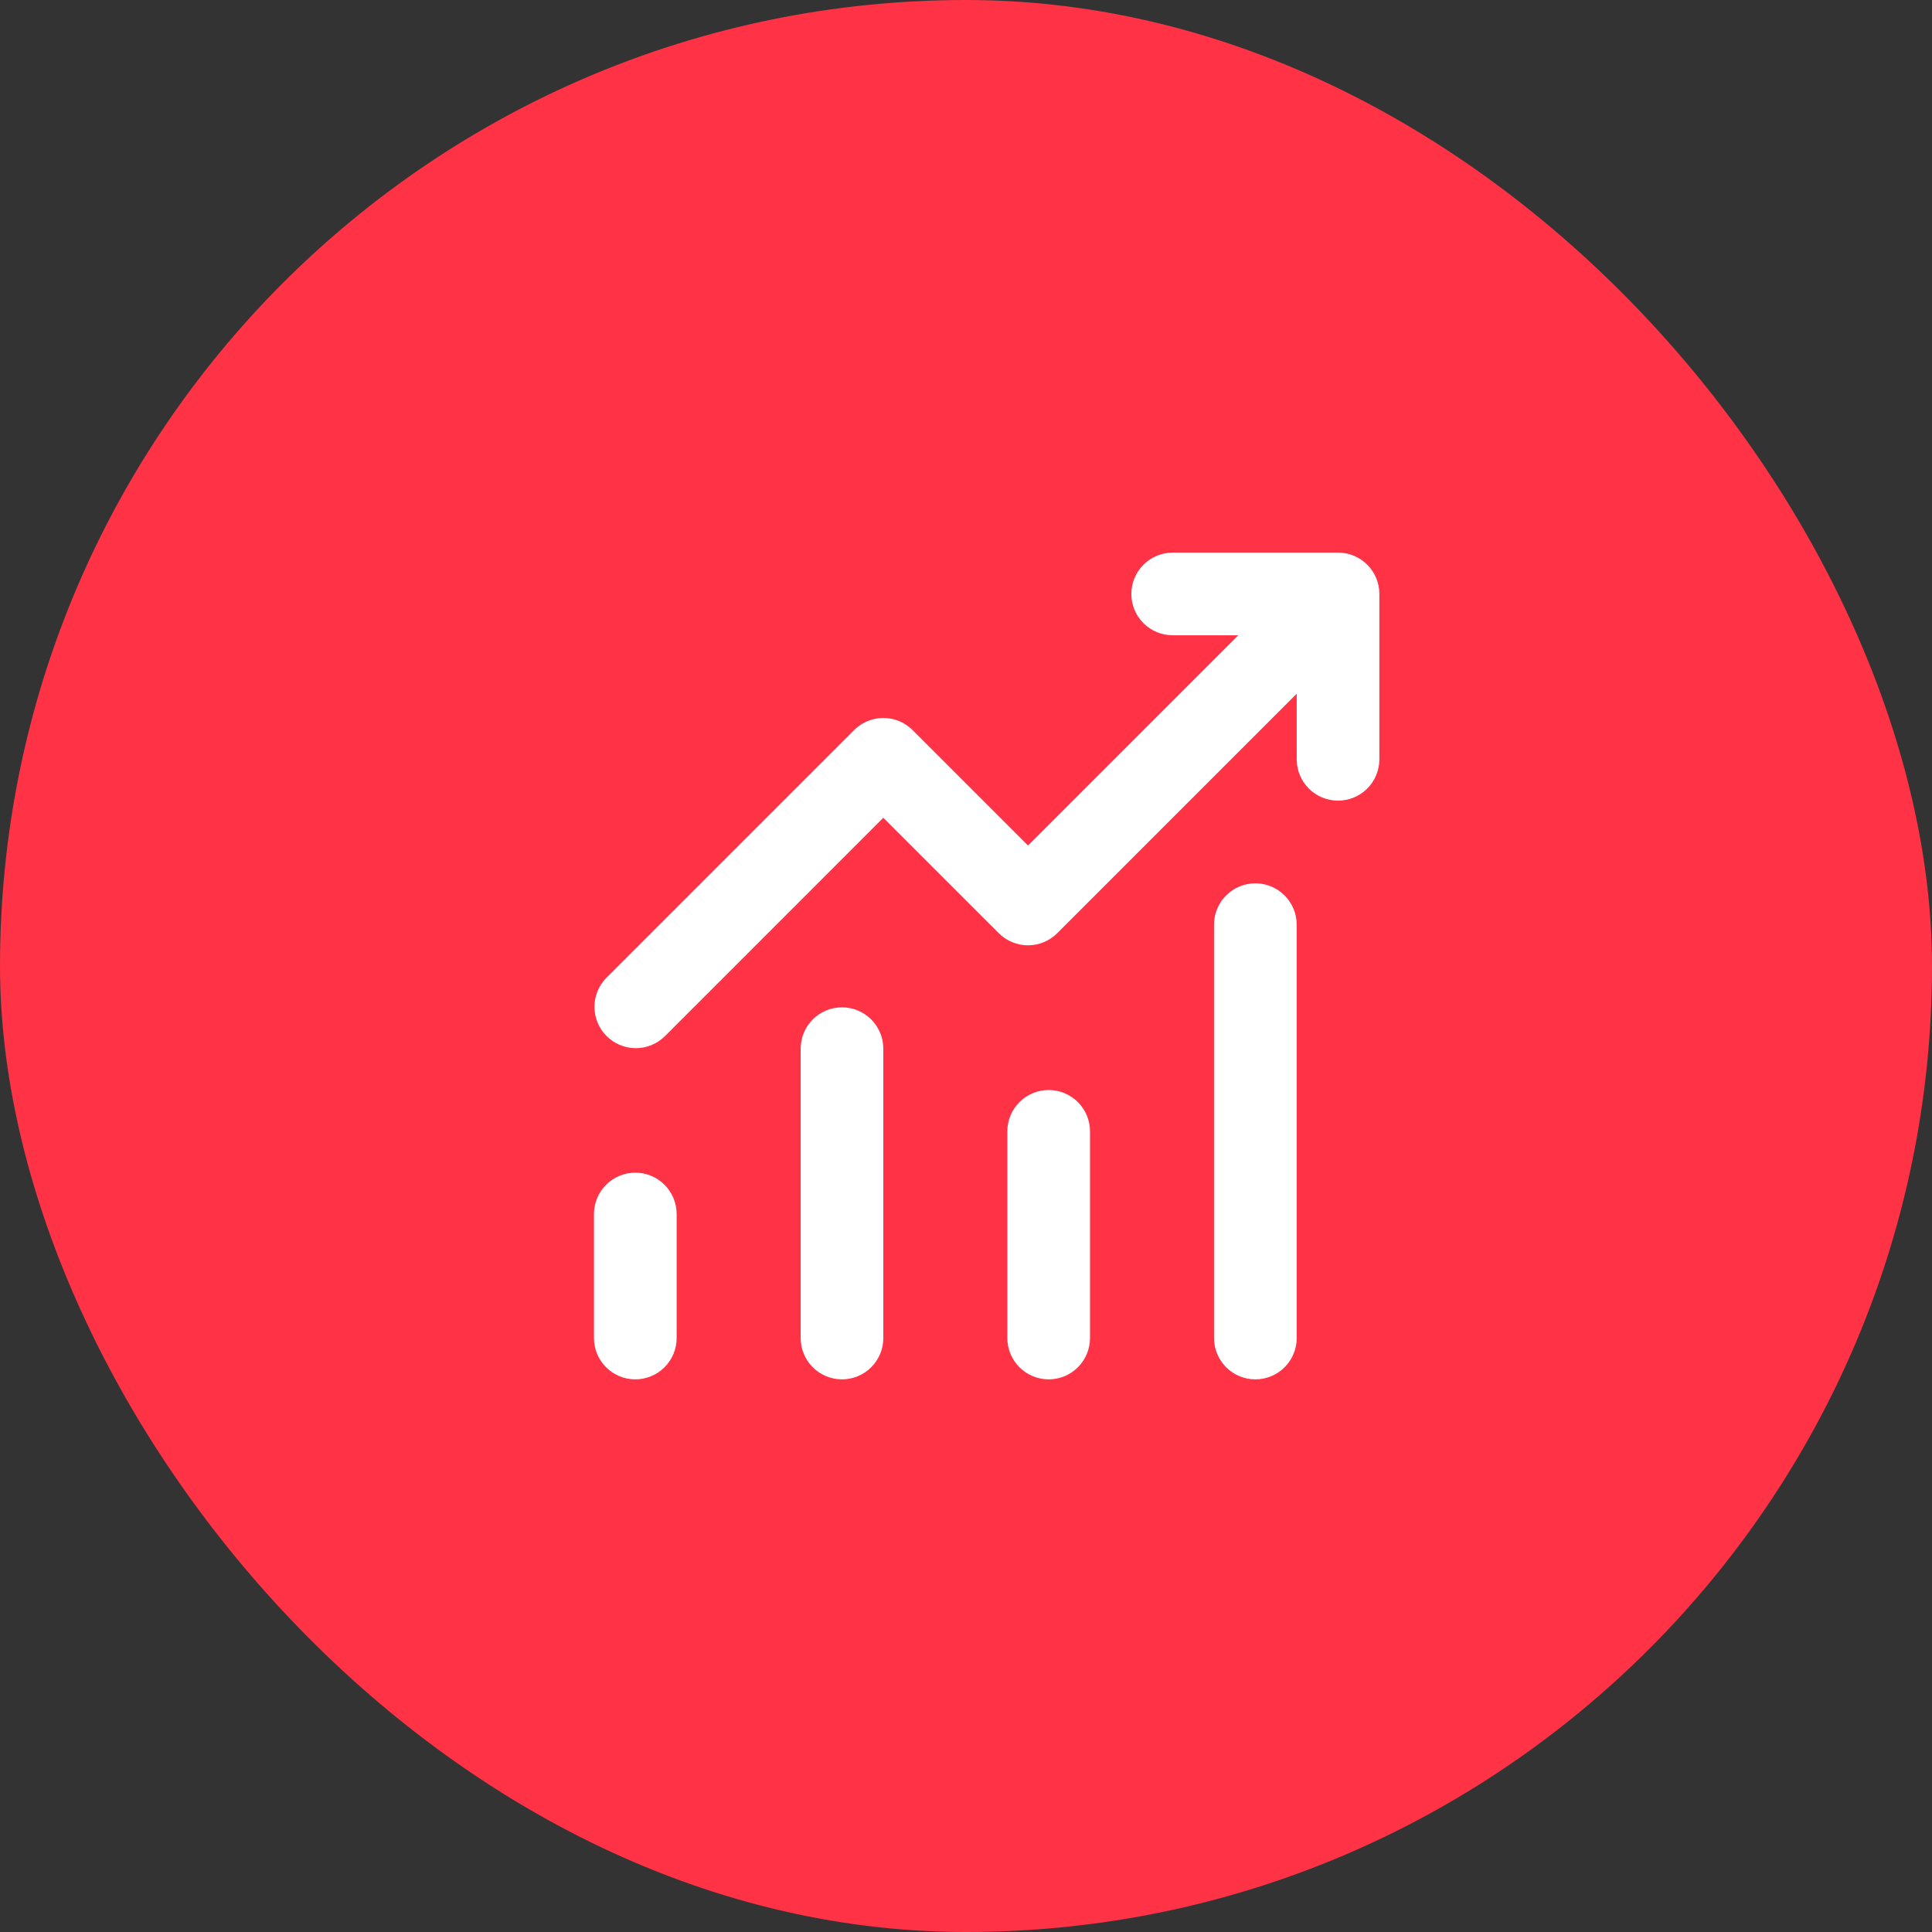
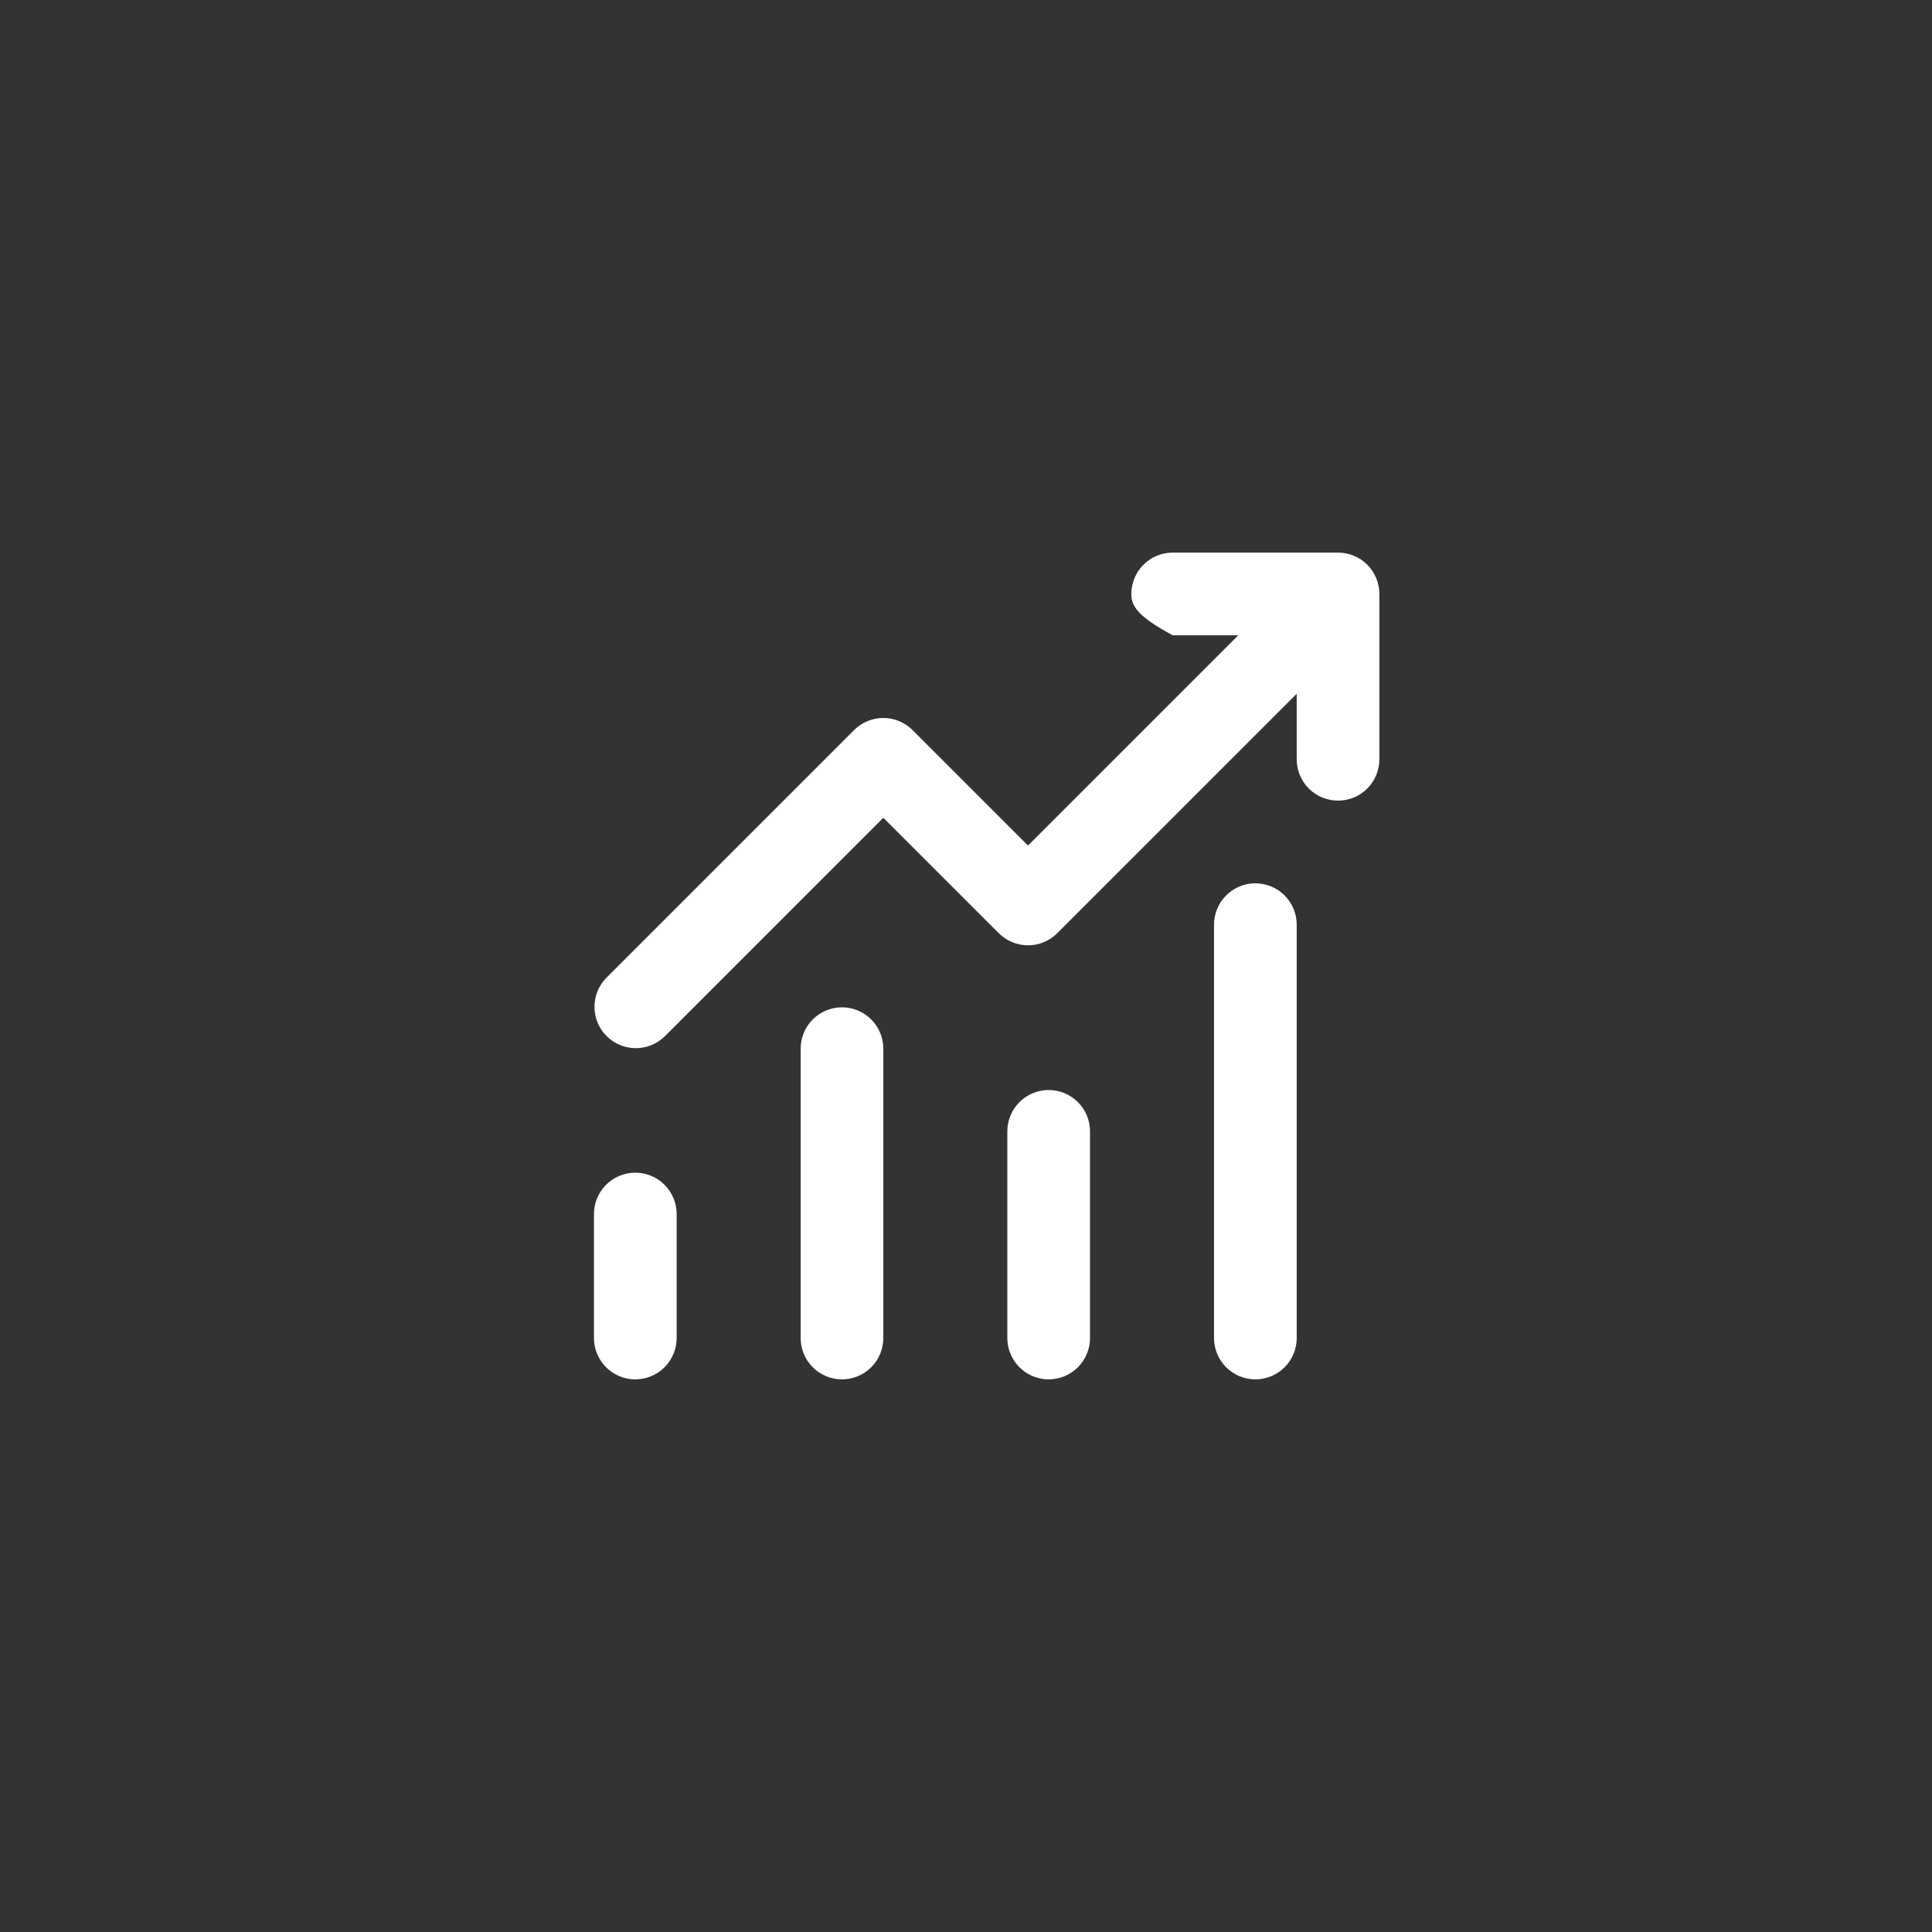
<svg xmlns="http://www.w3.org/2000/svg" width="74" height="74" viewBox="0 0 74 74" fill="none">
  <rect x="0" y="0" width="74" height="74" fill="#333333" stroke="none" />
-   <rect width="74" height="74" rx="37" fill="#FF3246" />
-   <path d="M44.917 24.333C44.497 24.333 44.094 24.166 43.797 23.869C43.5 23.573 43.333 23.17 43.333 22.75C43.333 22.33 43.5 21.927 43.797 21.63C44.094 21.333 44.497 21.166 44.917 21.166H51.25C51.67 21.166 52.073 21.333 52.37 21.63C52.666 21.927 52.833 22.33 52.833 22.75V29.083C52.833 29.503 52.666 29.906 52.37 30.203C52.073 30.5 51.67 30.666 51.25 30.666C50.83 30.666 50.427 30.5 50.13 30.203C49.834 29.906 49.667 29.503 49.667 29.083V26.572L40.494 35.744C40.197 36.041 39.795 36.208 39.375 36.208C38.955 36.208 38.553 36.041 38.256 35.744L33.833 31.322L25.453 39.703C25.154 39.991 24.754 40.151 24.339 40.147C23.924 40.143 23.527 39.977 23.233 39.683C22.94 39.39 22.773 38.993 22.77 38.578C22.766 38.162 22.925 37.762 23.214 37.464L32.714 27.964C33.011 27.667 33.413 27.5 33.833 27.5C34.253 27.5 34.656 27.667 34.953 27.964L39.375 32.386L47.428 24.333H44.917ZM25.917 46.5V51.25C25.917 51.67 25.75 52.072 25.453 52.369C25.156 52.666 24.753 52.833 24.333 52.833C23.913 52.833 23.511 52.666 23.214 52.369C22.917 52.072 22.75 51.67 22.75 51.25V46.5C22.75 46.08 22.917 45.677 23.214 45.38C23.511 45.083 23.913 44.916 24.333 44.916C24.753 44.916 25.156 45.083 25.453 45.38C25.75 45.677 25.917 46.08 25.917 46.5ZM33.833 40.166C33.833 39.747 33.666 39.344 33.37 39.047C33.073 38.75 32.67 38.583 32.25 38.583C31.83 38.583 31.427 38.75 31.13 39.047C30.834 39.344 30.667 39.747 30.667 40.166V51.25C30.667 51.67 30.834 52.072 31.13 52.369C31.427 52.666 31.83 52.833 32.25 52.833C32.67 52.833 33.073 52.666 33.37 52.369C33.666 52.072 33.833 51.67 33.833 51.25V40.166ZM40.167 41.75C40.587 41.75 40.989 41.917 41.286 42.214C41.583 42.511 41.75 42.913 41.75 43.333V51.25C41.75 51.67 41.583 52.072 41.286 52.369C40.989 52.666 40.587 52.833 40.167 52.833C39.747 52.833 39.344 52.666 39.047 52.369C38.75 52.072 38.583 51.67 38.583 51.25V43.333C38.583 42.913 38.75 42.511 39.047 42.214C39.344 41.917 39.747 41.75 40.167 41.75ZM49.667 35.416C49.667 34.997 49.5 34.594 49.203 34.297C48.906 34 48.503 33.833 48.083 33.833C47.663 33.833 47.261 34 46.964 34.297C46.667 34.594 46.5 34.997 46.5 35.416V51.25C46.5 51.67 46.667 52.072 46.964 52.369C47.261 52.666 47.663 52.833 48.083 52.833C48.503 52.833 48.906 52.666 49.203 52.369C49.5 52.072 49.667 51.67 49.667 51.25V35.416Z" fill="white" />
+   <path d="M44.917 24.333C43.5 23.573 43.333 23.17 43.333 22.75C43.333 22.33 43.5 21.927 43.797 21.63C44.094 21.333 44.497 21.166 44.917 21.166H51.25C51.67 21.166 52.073 21.333 52.37 21.63C52.666 21.927 52.833 22.33 52.833 22.75V29.083C52.833 29.503 52.666 29.906 52.37 30.203C52.073 30.5 51.67 30.666 51.25 30.666C50.83 30.666 50.427 30.5 50.13 30.203C49.834 29.906 49.667 29.503 49.667 29.083V26.572L40.494 35.744C40.197 36.041 39.795 36.208 39.375 36.208C38.955 36.208 38.553 36.041 38.256 35.744L33.833 31.322L25.453 39.703C25.154 39.991 24.754 40.151 24.339 40.147C23.924 40.143 23.527 39.977 23.233 39.683C22.94 39.39 22.773 38.993 22.77 38.578C22.766 38.162 22.925 37.762 23.214 37.464L32.714 27.964C33.011 27.667 33.413 27.5 33.833 27.5C34.253 27.5 34.656 27.667 34.953 27.964L39.375 32.386L47.428 24.333H44.917ZM25.917 46.5V51.25C25.917 51.67 25.75 52.072 25.453 52.369C25.156 52.666 24.753 52.833 24.333 52.833C23.913 52.833 23.511 52.666 23.214 52.369C22.917 52.072 22.75 51.67 22.75 51.25V46.5C22.75 46.08 22.917 45.677 23.214 45.38C23.511 45.083 23.913 44.916 24.333 44.916C24.753 44.916 25.156 45.083 25.453 45.38C25.75 45.677 25.917 46.08 25.917 46.5ZM33.833 40.166C33.833 39.747 33.666 39.344 33.37 39.047C33.073 38.75 32.67 38.583 32.25 38.583C31.83 38.583 31.427 38.75 31.13 39.047C30.834 39.344 30.667 39.747 30.667 40.166V51.25C30.667 51.67 30.834 52.072 31.13 52.369C31.427 52.666 31.83 52.833 32.25 52.833C32.67 52.833 33.073 52.666 33.37 52.369C33.666 52.072 33.833 51.67 33.833 51.25V40.166ZM40.167 41.75C40.587 41.75 40.989 41.917 41.286 42.214C41.583 42.511 41.75 42.913 41.75 43.333V51.25C41.75 51.67 41.583 52.072 41.286 52.369C40.989 52.666 40.587 52.833 40.167 52.833C39.747 52.833 39.344 52.666 39.047 52.369C38.75 52.072 38.583 51.67 38.583 51.25V43.333C38.583 42.913 38.75 42.511 39.047 42.214C39.344 41.917 39.747 41.75 40.167 41.75ZM49.667 35.416C49.667 34.997 49.5 34.594 49.203 34.297C48.906 34 48.503 33.833 48.083 33.833C47.663 33.833 47.261 34 46.964 34.297C46.667 34.594 46.5 34.997 46.5 35.416V51.25C46.5 51.67 46.667 52.072 46.964 52.369C47.261 52.666 47.663 52.833 48.083 52.833C48.503 52.833 48.906 52.666 49.203 52.369C49.5 52.072 49.667 51.67 49.667 51.25V35.416Z" fill="white" />
</svg>